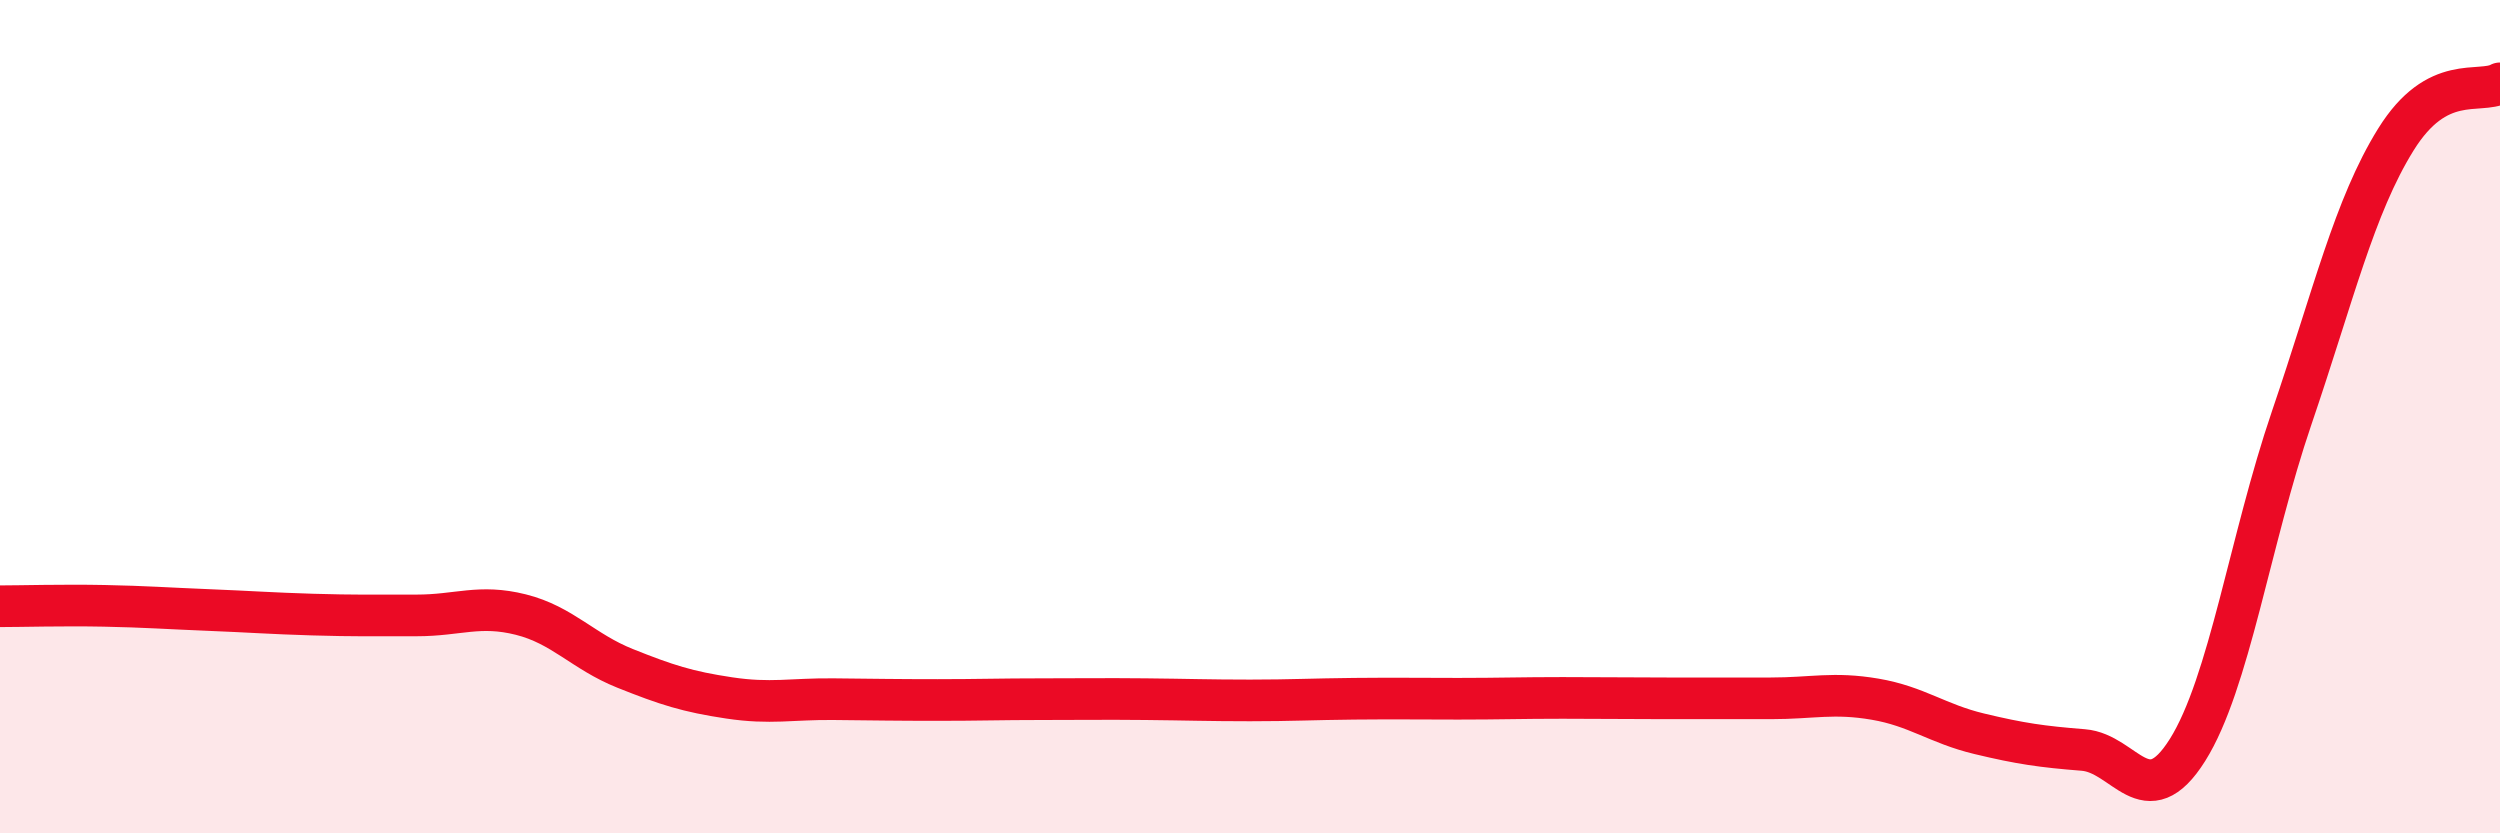
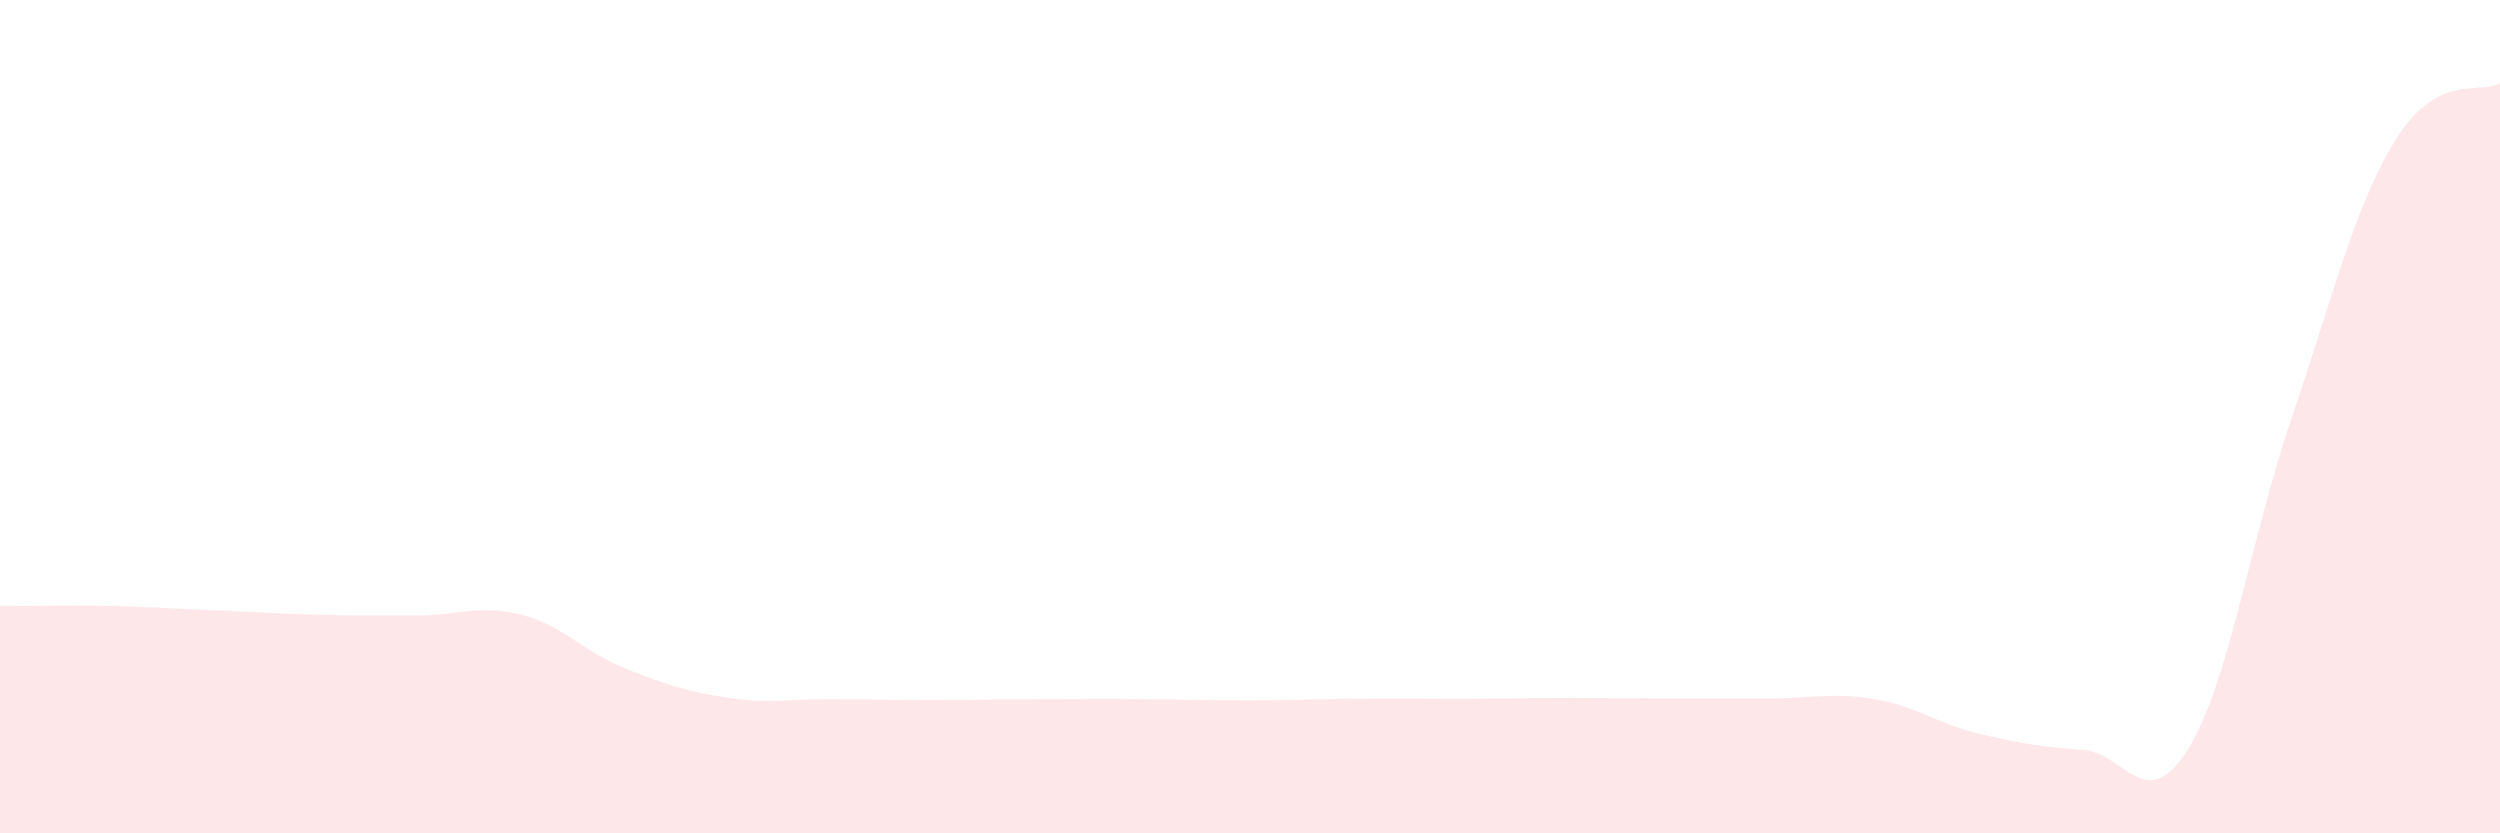
<svg xmlns="http://www.w3.org/2000/svg" width="60" height="20" viewBox="0 0 60 20">
  <path d="M 0,14.55 C 0.5,14.55 1.5,14.52 2.5,14.54 C 3.5,14.56 4,14.6 5,14.64 C 6,14.68 6.5,14.72 7.5,14.75 C 8.5,14.78 9,14.77 10,14.77 C 11,14.77 11.5,14.5 12.5,14.75 C 13.5,15 14,15.64 15,16.04 C 16,16.44 16.5,16.6 17.5,16.75 C 18.5,16.9 19,16.77 20,16.78 C 21,16.79 21.5,16.8 22.5,16.8 C 23.5,16.8 24,16.78 25,16.78 C 26,16.78 26.5,16.77 27.5,16.78 C 28.5,16.79 29,16.81 30,16.81 C 31,16.81 31.5,16.78 32.5,16.77 C 33.5,16.76 34,16.77 35,16.77 C 36,16.77 36.5,16.75 37.5,16.75 C 38.5,16.75 39,16.76 40,16.76 C 41,16.76 41.5,16.76 42.5,16.76 C 43.5,16.76 44,16.61 45,16.78 C 46,16.95 46.5,17.37 47.5,17.61 C 48.5,17.85 49,17.92 50,18 C 51,18.08 51.5,19.59 52.5,18 C 53.5,16.41 54,12.96 55,10.03 C 56,7.1 56.5,4.96 57.5,3.35 C 58.5,1.74 59.5,2.27 60,2L60 20L0 20Z" fill="#EB0A25" opacity="0.1" stroke-linecap="round" stroke-linejoin="round" />
-   <path d="M 0,14.55 C 0.5,14.55 1.5,14.52 2.5,14.54 C 3.5,14.56 4,14.6 5,14.64 C 6,14.68 6.5,14.72 7.5,14.75 C 8.5,14.78 9,14.77 10,14.77 C 11,14.77 11.5,14.5 12.5,14.75 C 13.5,15 14,15.64 15,16.04 C 16,16.44 16.5,16.6 17.5,16.75 C 18.5,16.9 19,16.77 20,16.78 C 21,16.79 21.5,16.8 22.5,16.8 C 23.5,16.8 24,16.78 25,16.78 C 26,16.78 26.5,16.77 27.5,16.78 C 28.5,16.79 29,16.81 30,16.81 C 31,16.81 31.5,16.78 32.5,16.77 C 33.5,16.76 34,16.77 35,16.77 C 36,16.77 36.5,16.75 37.5,16.75 C 38.5,16.75 39,16.76 40,16.76 C 41,16.76 41.5,16.76 42.5,16.76 C 43.5,16.76 44,16.61 45,16.78 C 46,16.95 46.5,17.37 47.5,17.61 C 48.5,17.85 49,17.92 50,18 C 51,18.08 51.5,19.59 52.5,18 C 53.5,16.41 54,12.96 55,10.03 C 56,7.1 56.5,4.96 57.5,3.35 C 58.5,1.74 59.5,2.27 60,2" stroke="#EB0A25" stroke-width="1" fill="none" stroke-linecap="round" stroke-linejoin="round" />
</svg>